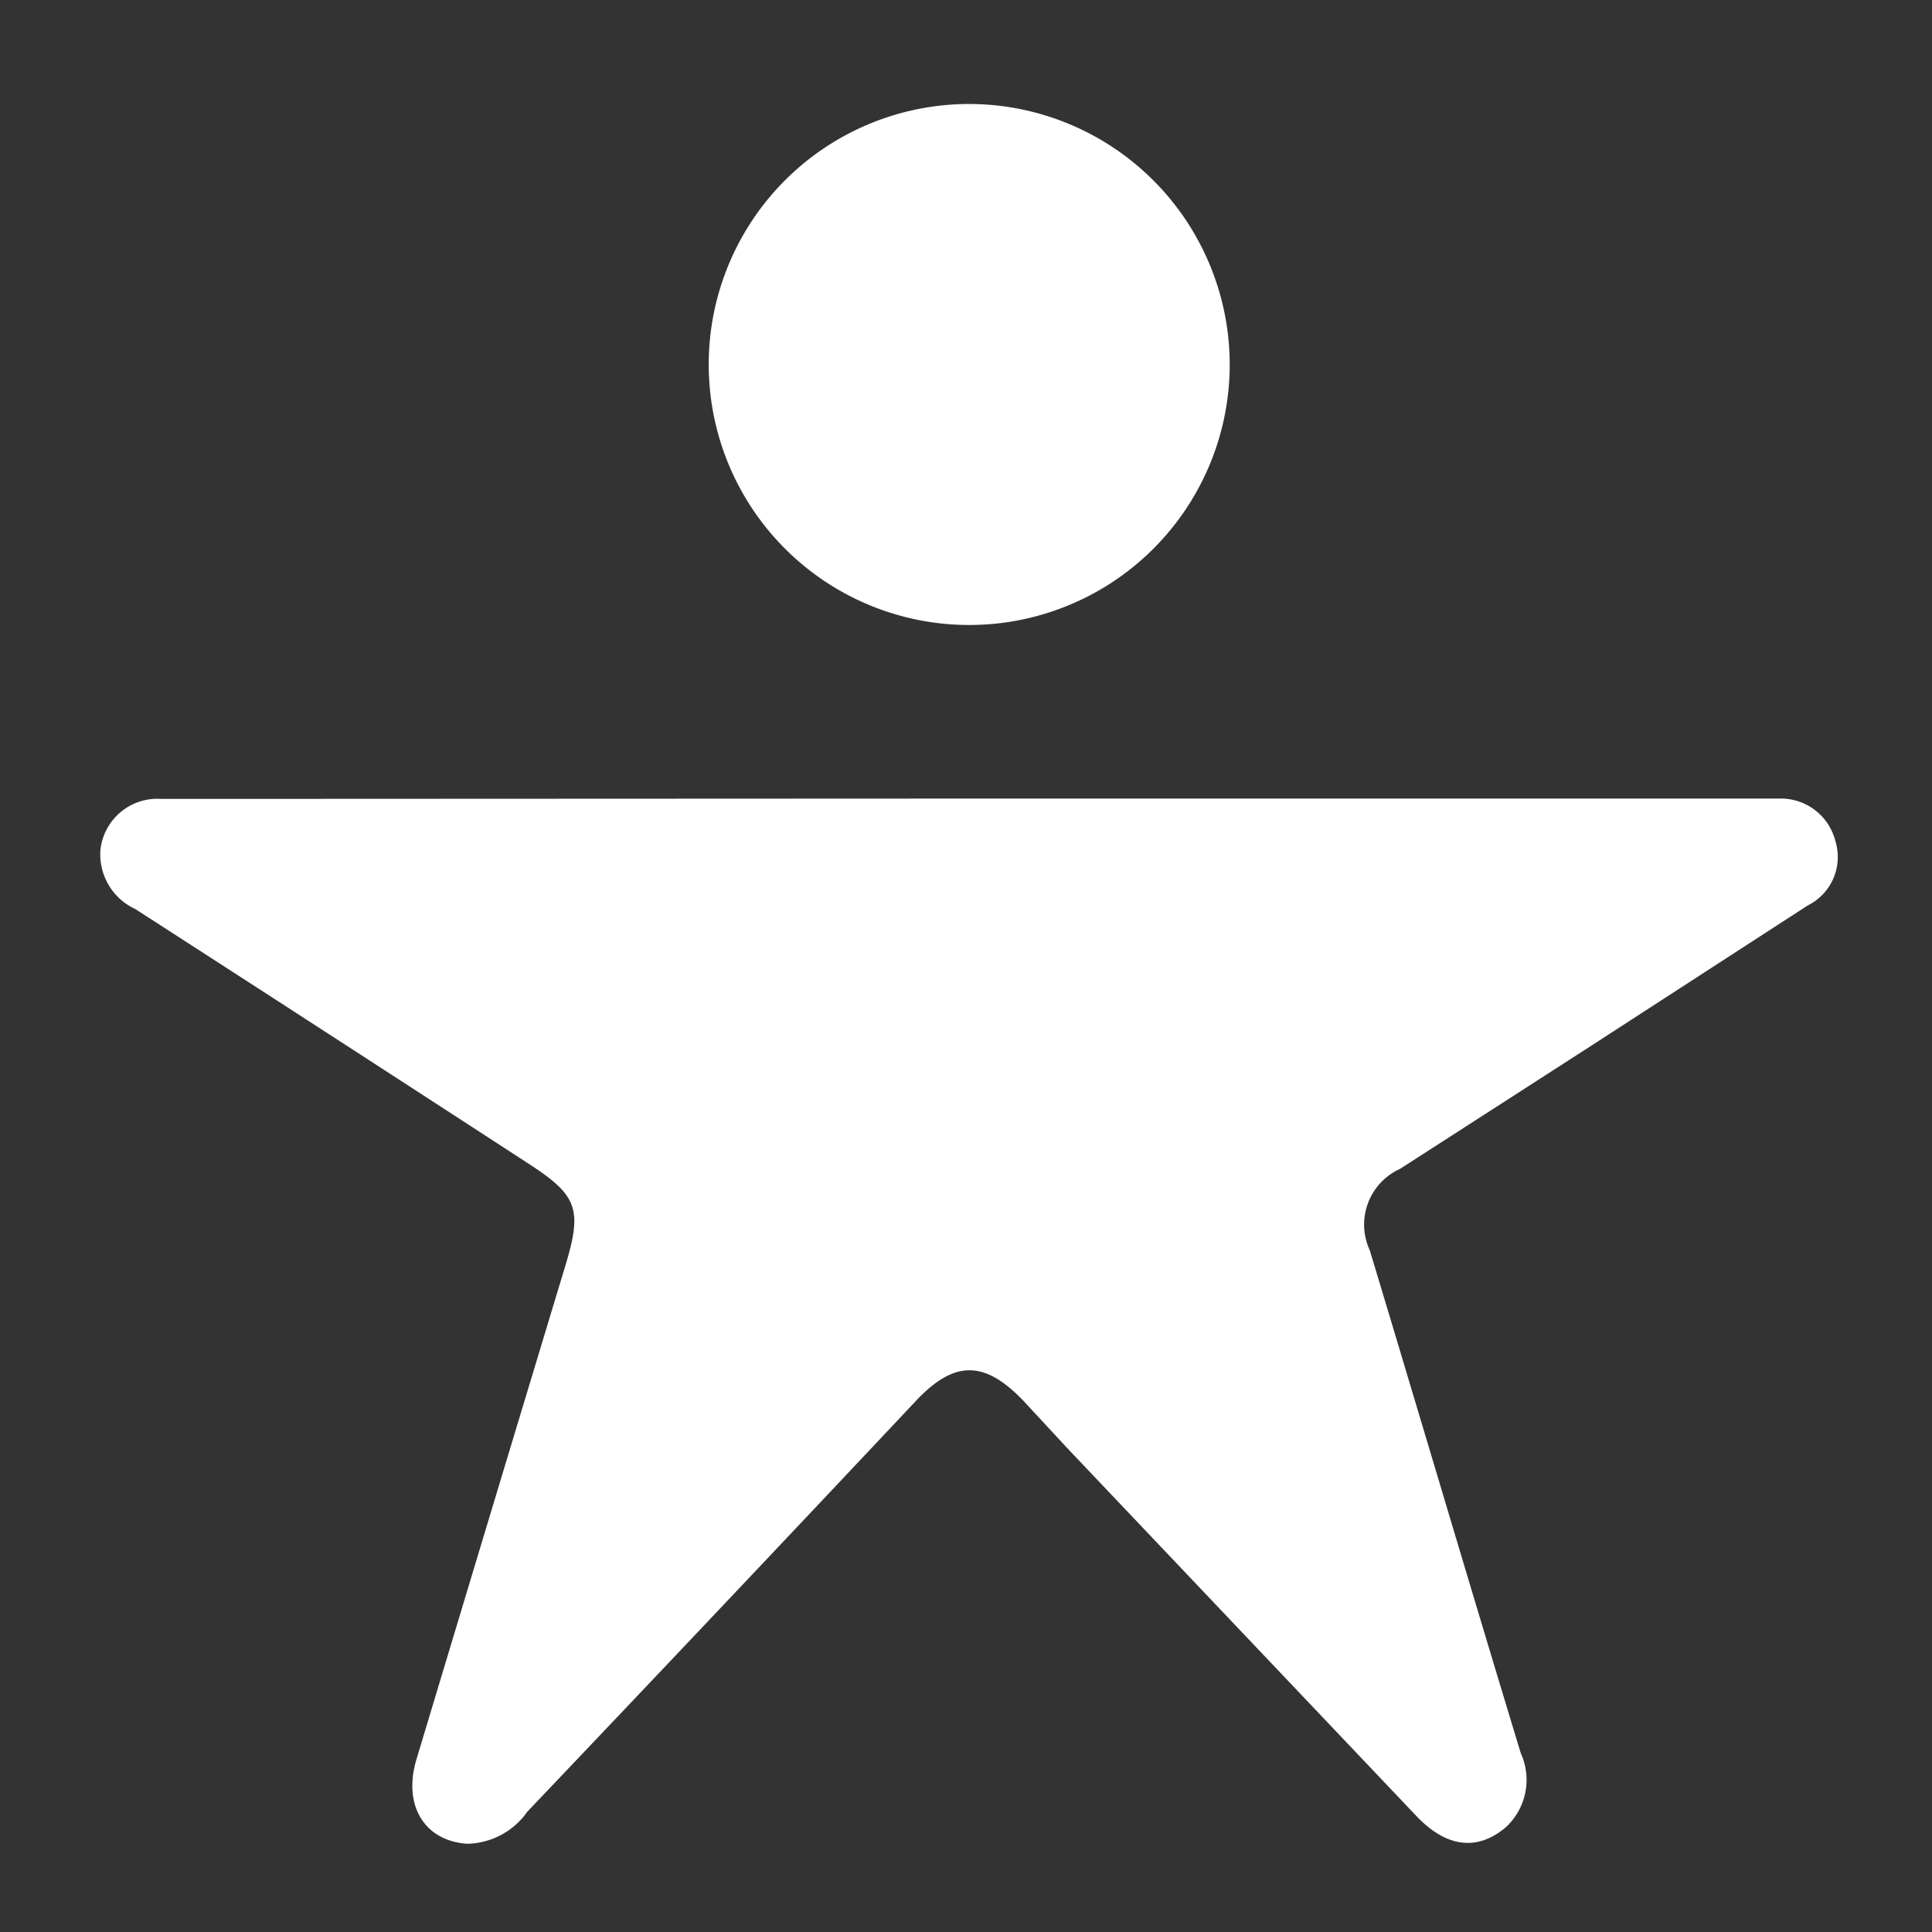
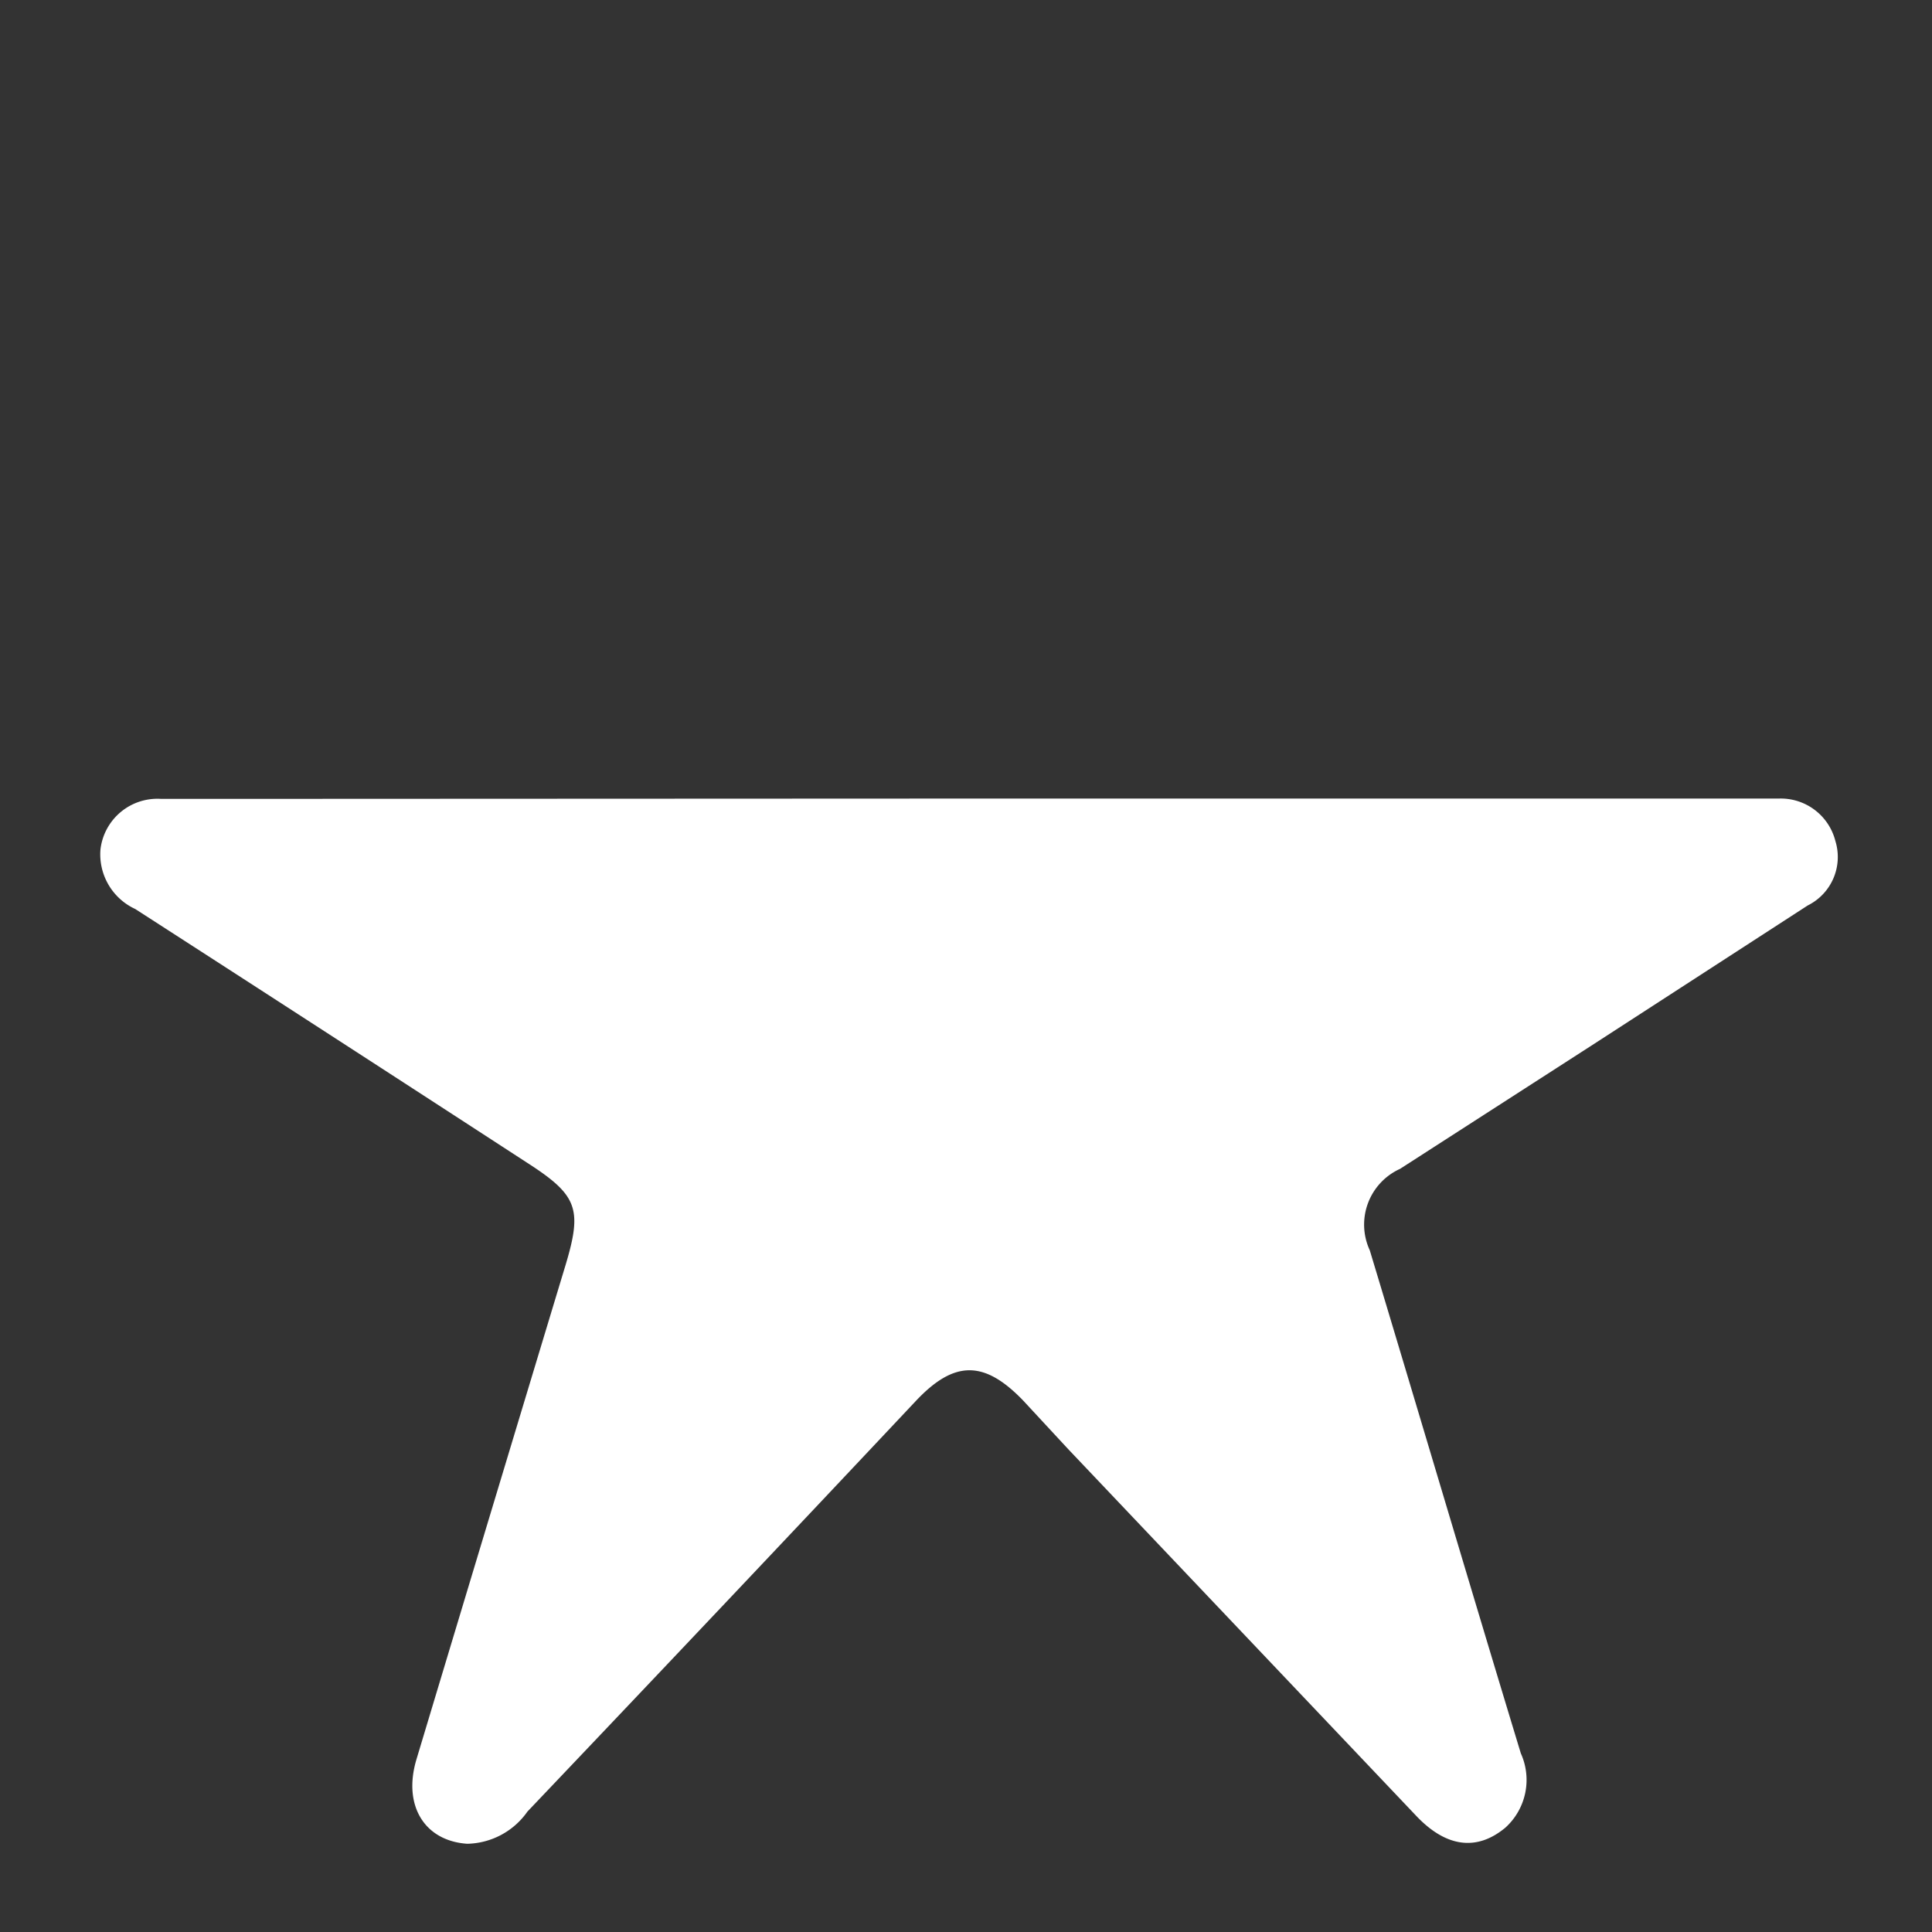
<svg xmlns="http://www.w3.org/2000/svg" id="Layer_1" data-name="Layer 1" viewBox="0 0 60 60">
  <rect x="0" y="0" width="60" height="60" fill="#333333" stroke="none" />
  <defs>
    <style>.cls-1{fill:#fff;}</style>
  </defs>
  <path class="cls-1" d="M30.14,24.8H54.37c.3,0,.59,0,.88,0A1.75,1.75,0,0,1,57,26.12a1.68,1.68,0,0,1-.86,2L49.38,32.5l-5.9,3.8a1.9,1.9,0,0,0-.94,2.53C44.1,44,45.65,49.25,47.23,54.45a2,2,0,0,1-.48,2.31c-.89.74-1.85.61-2.78-.38Q38.56,50.68,33.17,45L31.78,43.5c-1.21-1.26-2.14-1.26-3.33,0q-6,6.38-12.07,12.76a2.34,2.34,0,0,1-1.87,1c-1.33-.09-2-1.19-1.58-2.61q2.31-7.68,4.63-15.35c.53-1.76.38-2.18-1.19-3.19Q10.28,32.15,4.2,28.23a1.87,1.87,0,0,1-1.08-1.85A1.78,1.78,0,0,1,5,24.81c.76,0,1.52,0,2.28,0Z" />
-   <path class="cls-1" d="M38.19,11.36a8.09,8.09,0,1,1-8-8.13A8.1,8.1,0,0,1,38.19,11.36Z" />
</svg>